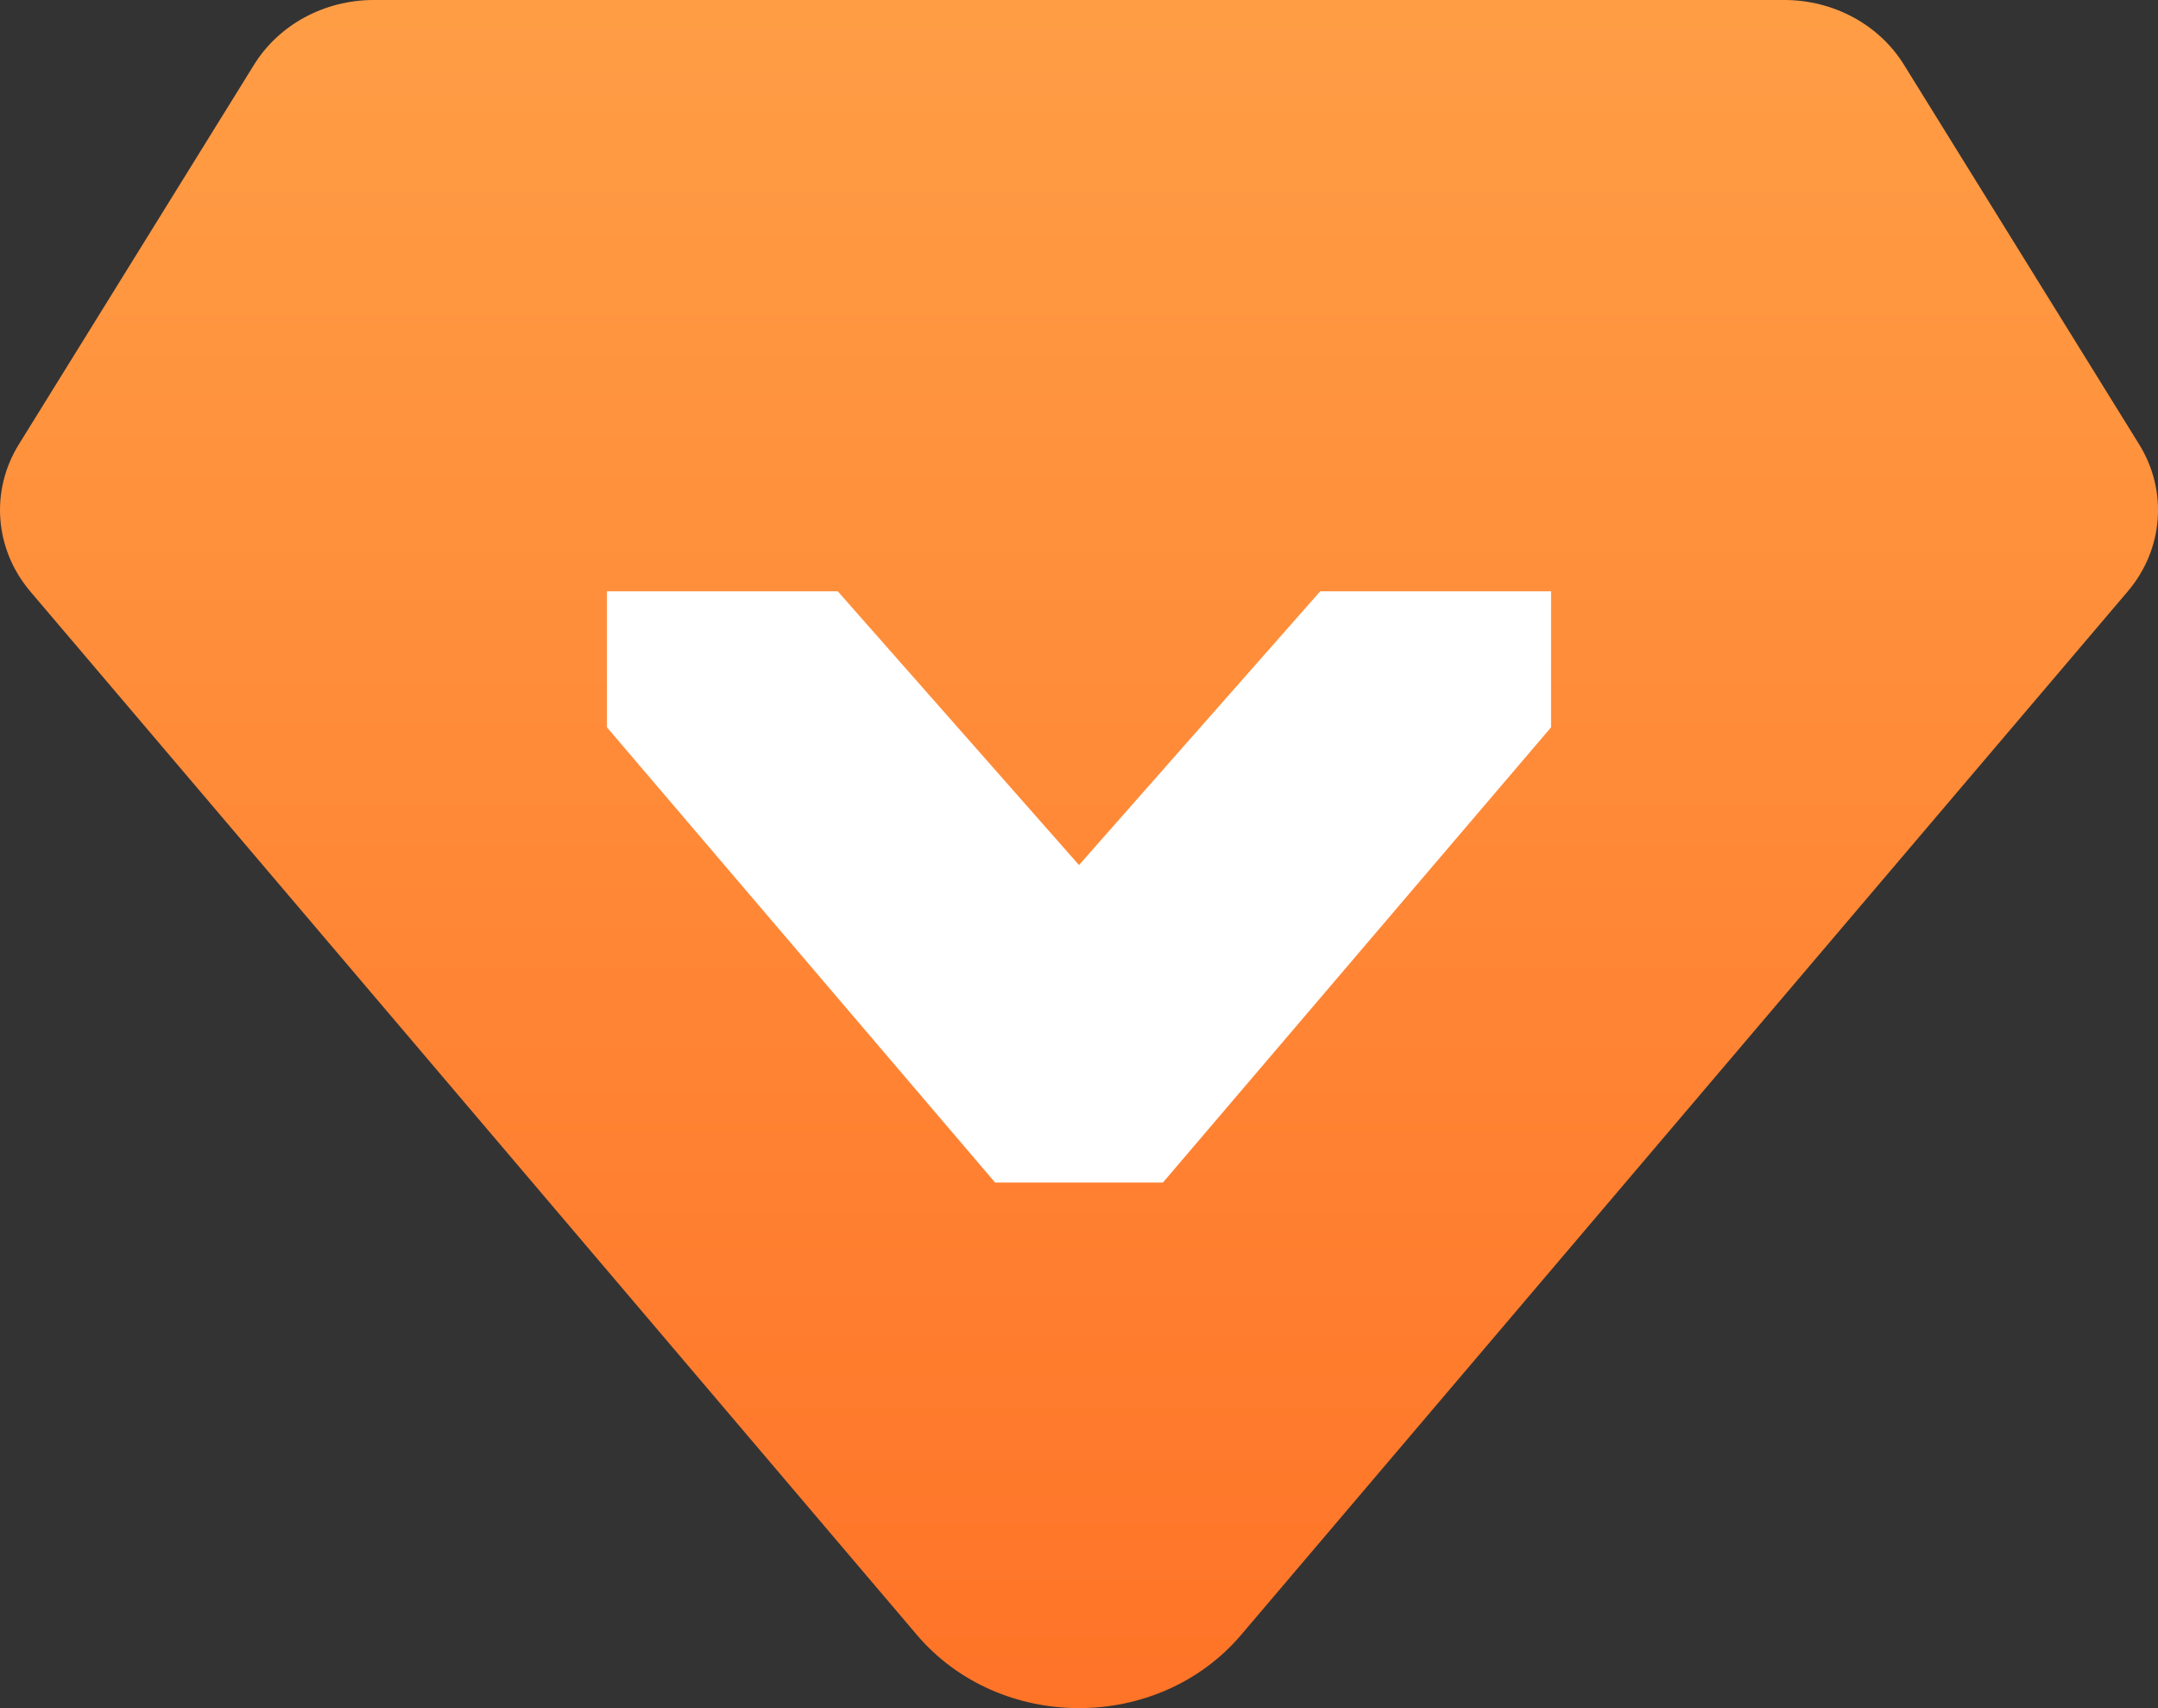
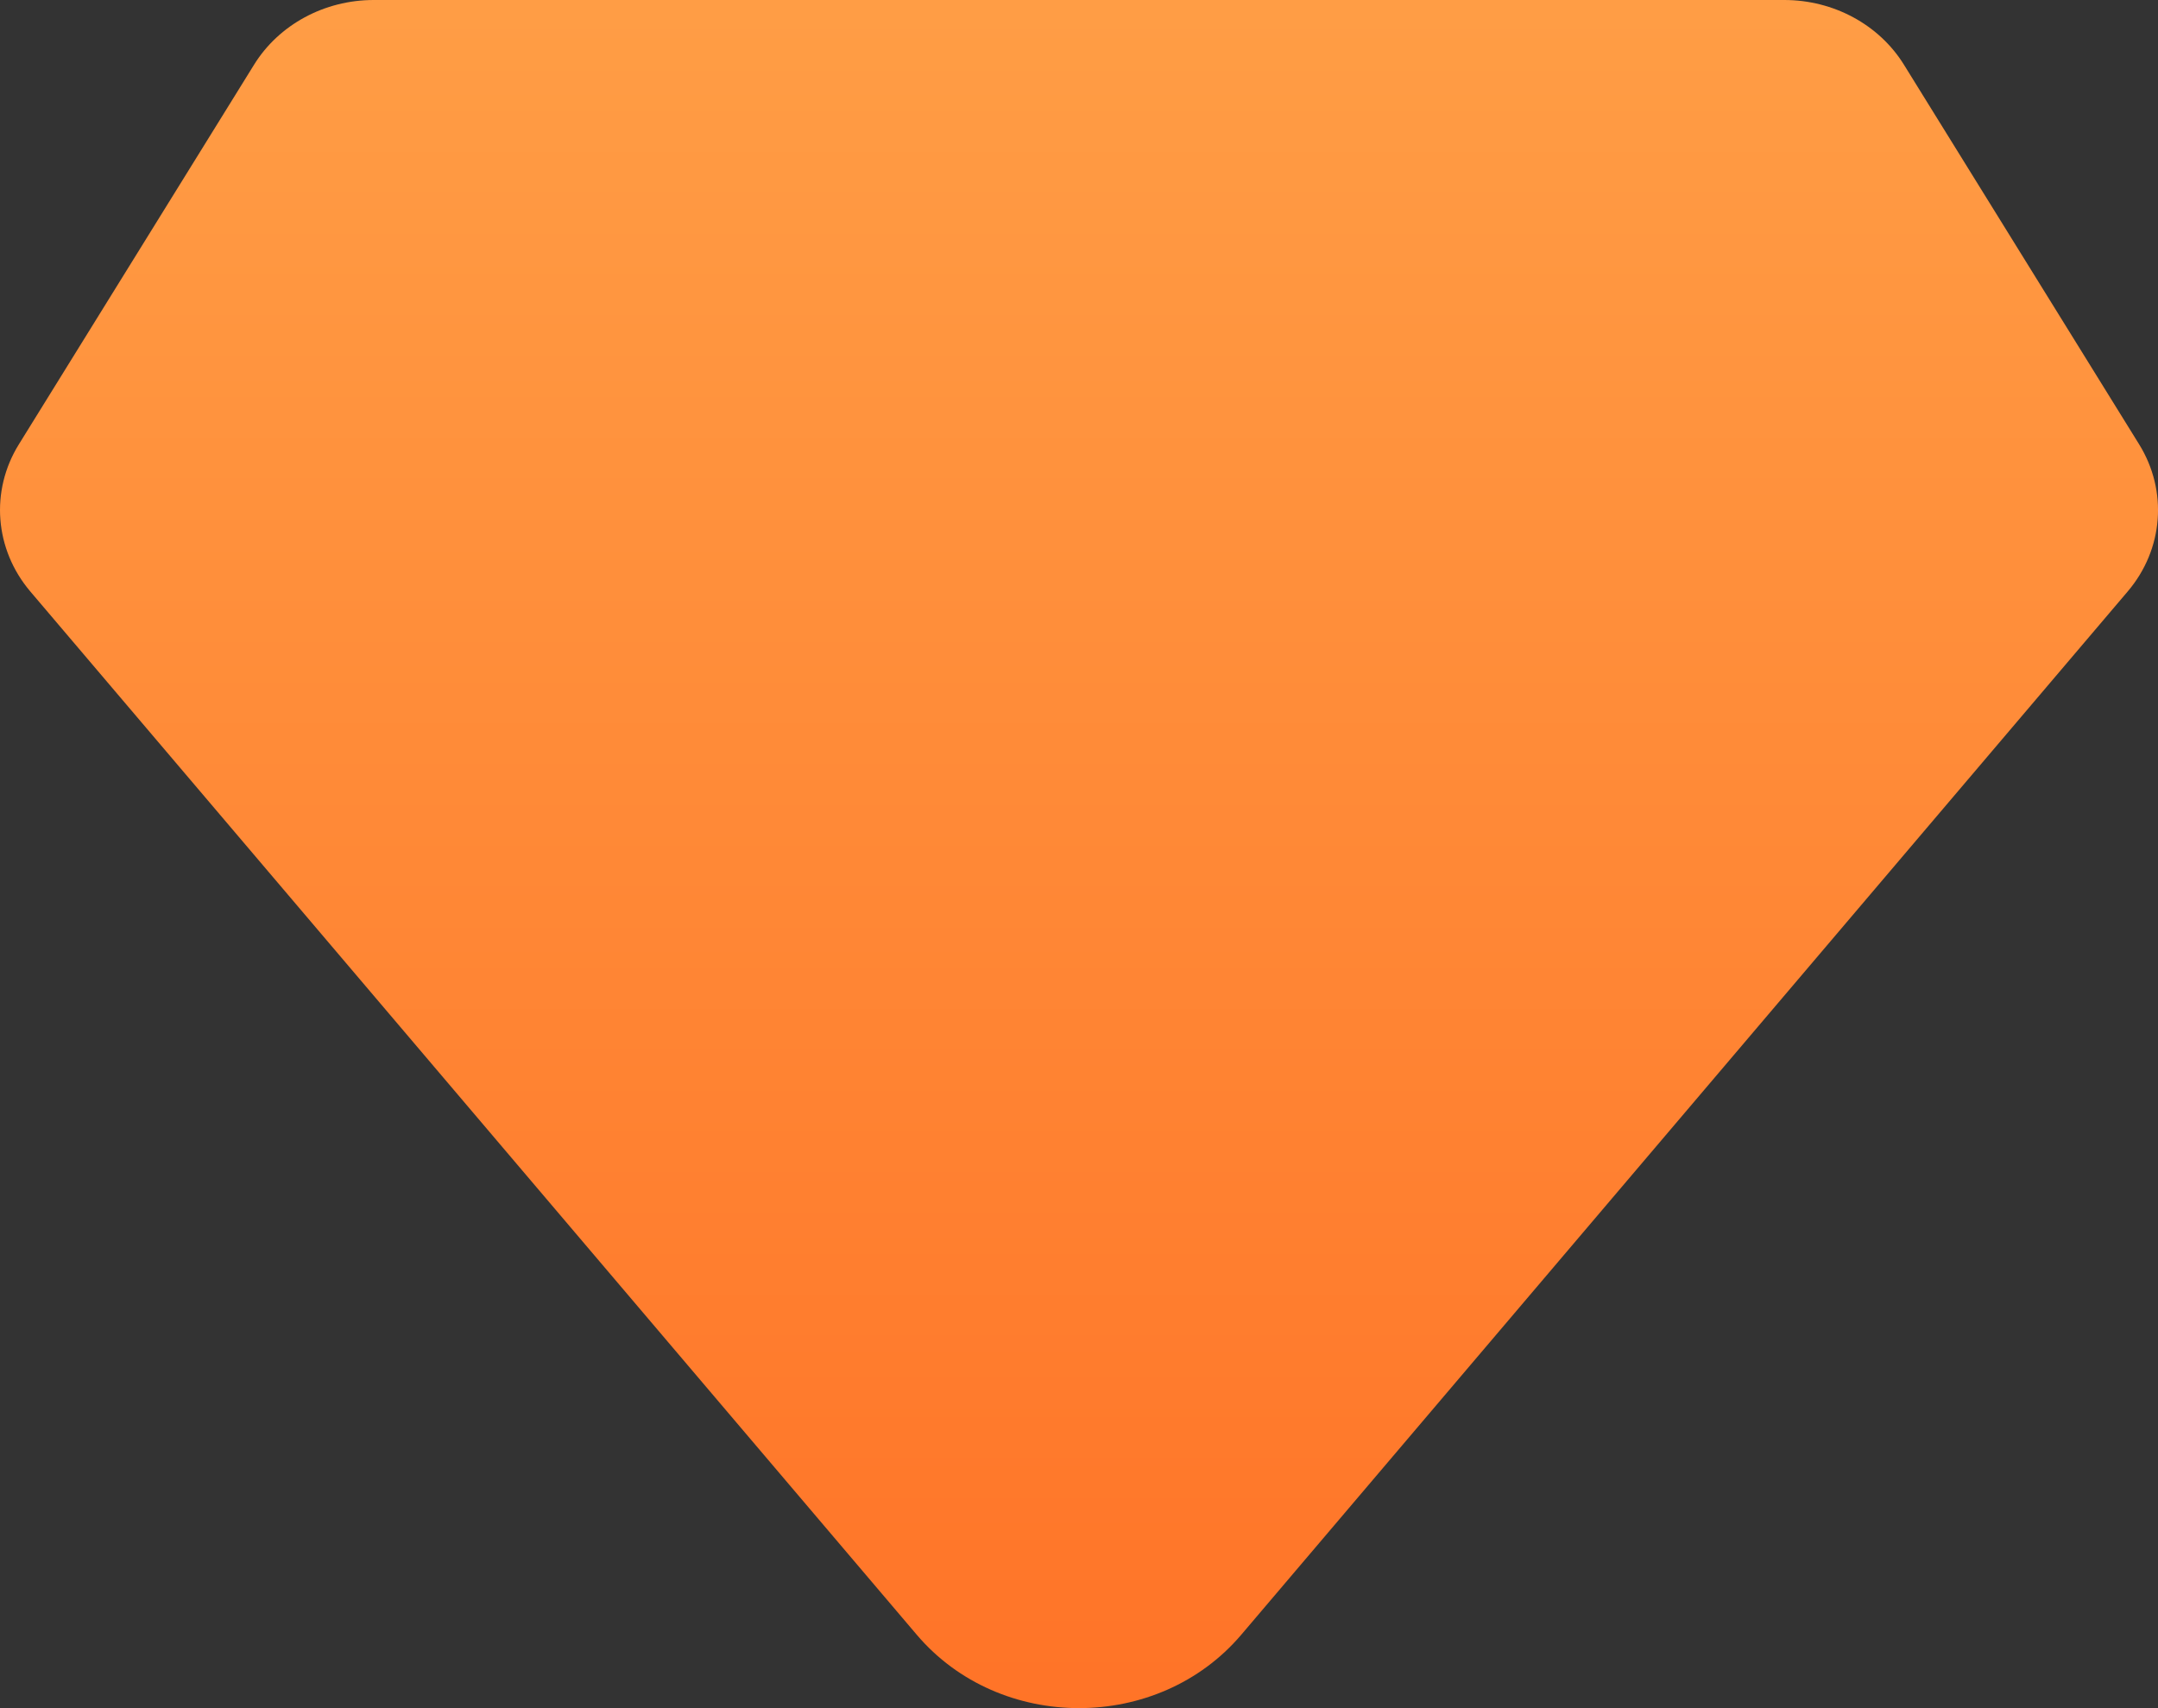
<svg xmlns="http://www.w3.org/2000/svg" fill="none" version="1.1" width="24" height="19" viewBox="0 0 24 19">
  <rect x="0" y="0" width="24" height="19" fill="#333333" stroke="none" />
  <defs>
    <linearGradient x1="0.5" y1="1" x2="0.5" y2="0" id="master_svg0_135_14787">
      <stop offset="0%" stop-color="#FF7327" stop-opacity="1" />
      <stop offset="100%" stop-color="#FF9D45" stop-opacity="1" />
    </linearGradient>
  </defs>
  <g style="mix-blend-mode:passthrough">
    <g style="mix-blend-mode:passthrough">
      <path d="M21.174,0.719C20.898,0.274,20.392,0,19.844,0L4.156,0C3.608,0,3.102,0.274,2.826,0.719L0.21,4.942C-0.111,5.46,-0.06,6.111,0.337,6.579L10.195,18.183C11.12,19.272,12.88,19.272,13.805,18.183L23.663,6.579C24.061,6.111,24.111,5.46,23.79,4.942L21.174,0.719Z" fill-rule="evenodd" fill="url(#master_svg0_135_14787)" fill-opacity="1" />
    </g>
    <g style="mix-blend-mode:passthrough">
-       <path d="M6.75,6.577L6.75,8.09L11.067,13.154L12.933,13.154L17.25,8.09L17.25,6.577L14.683,6.577L12,9.622L9.317,6.577L6.75,6.577Z" fill="#FFFFFF" fill-opacity="1" />
-     </g>
+       </g>
  </g>
</svg>